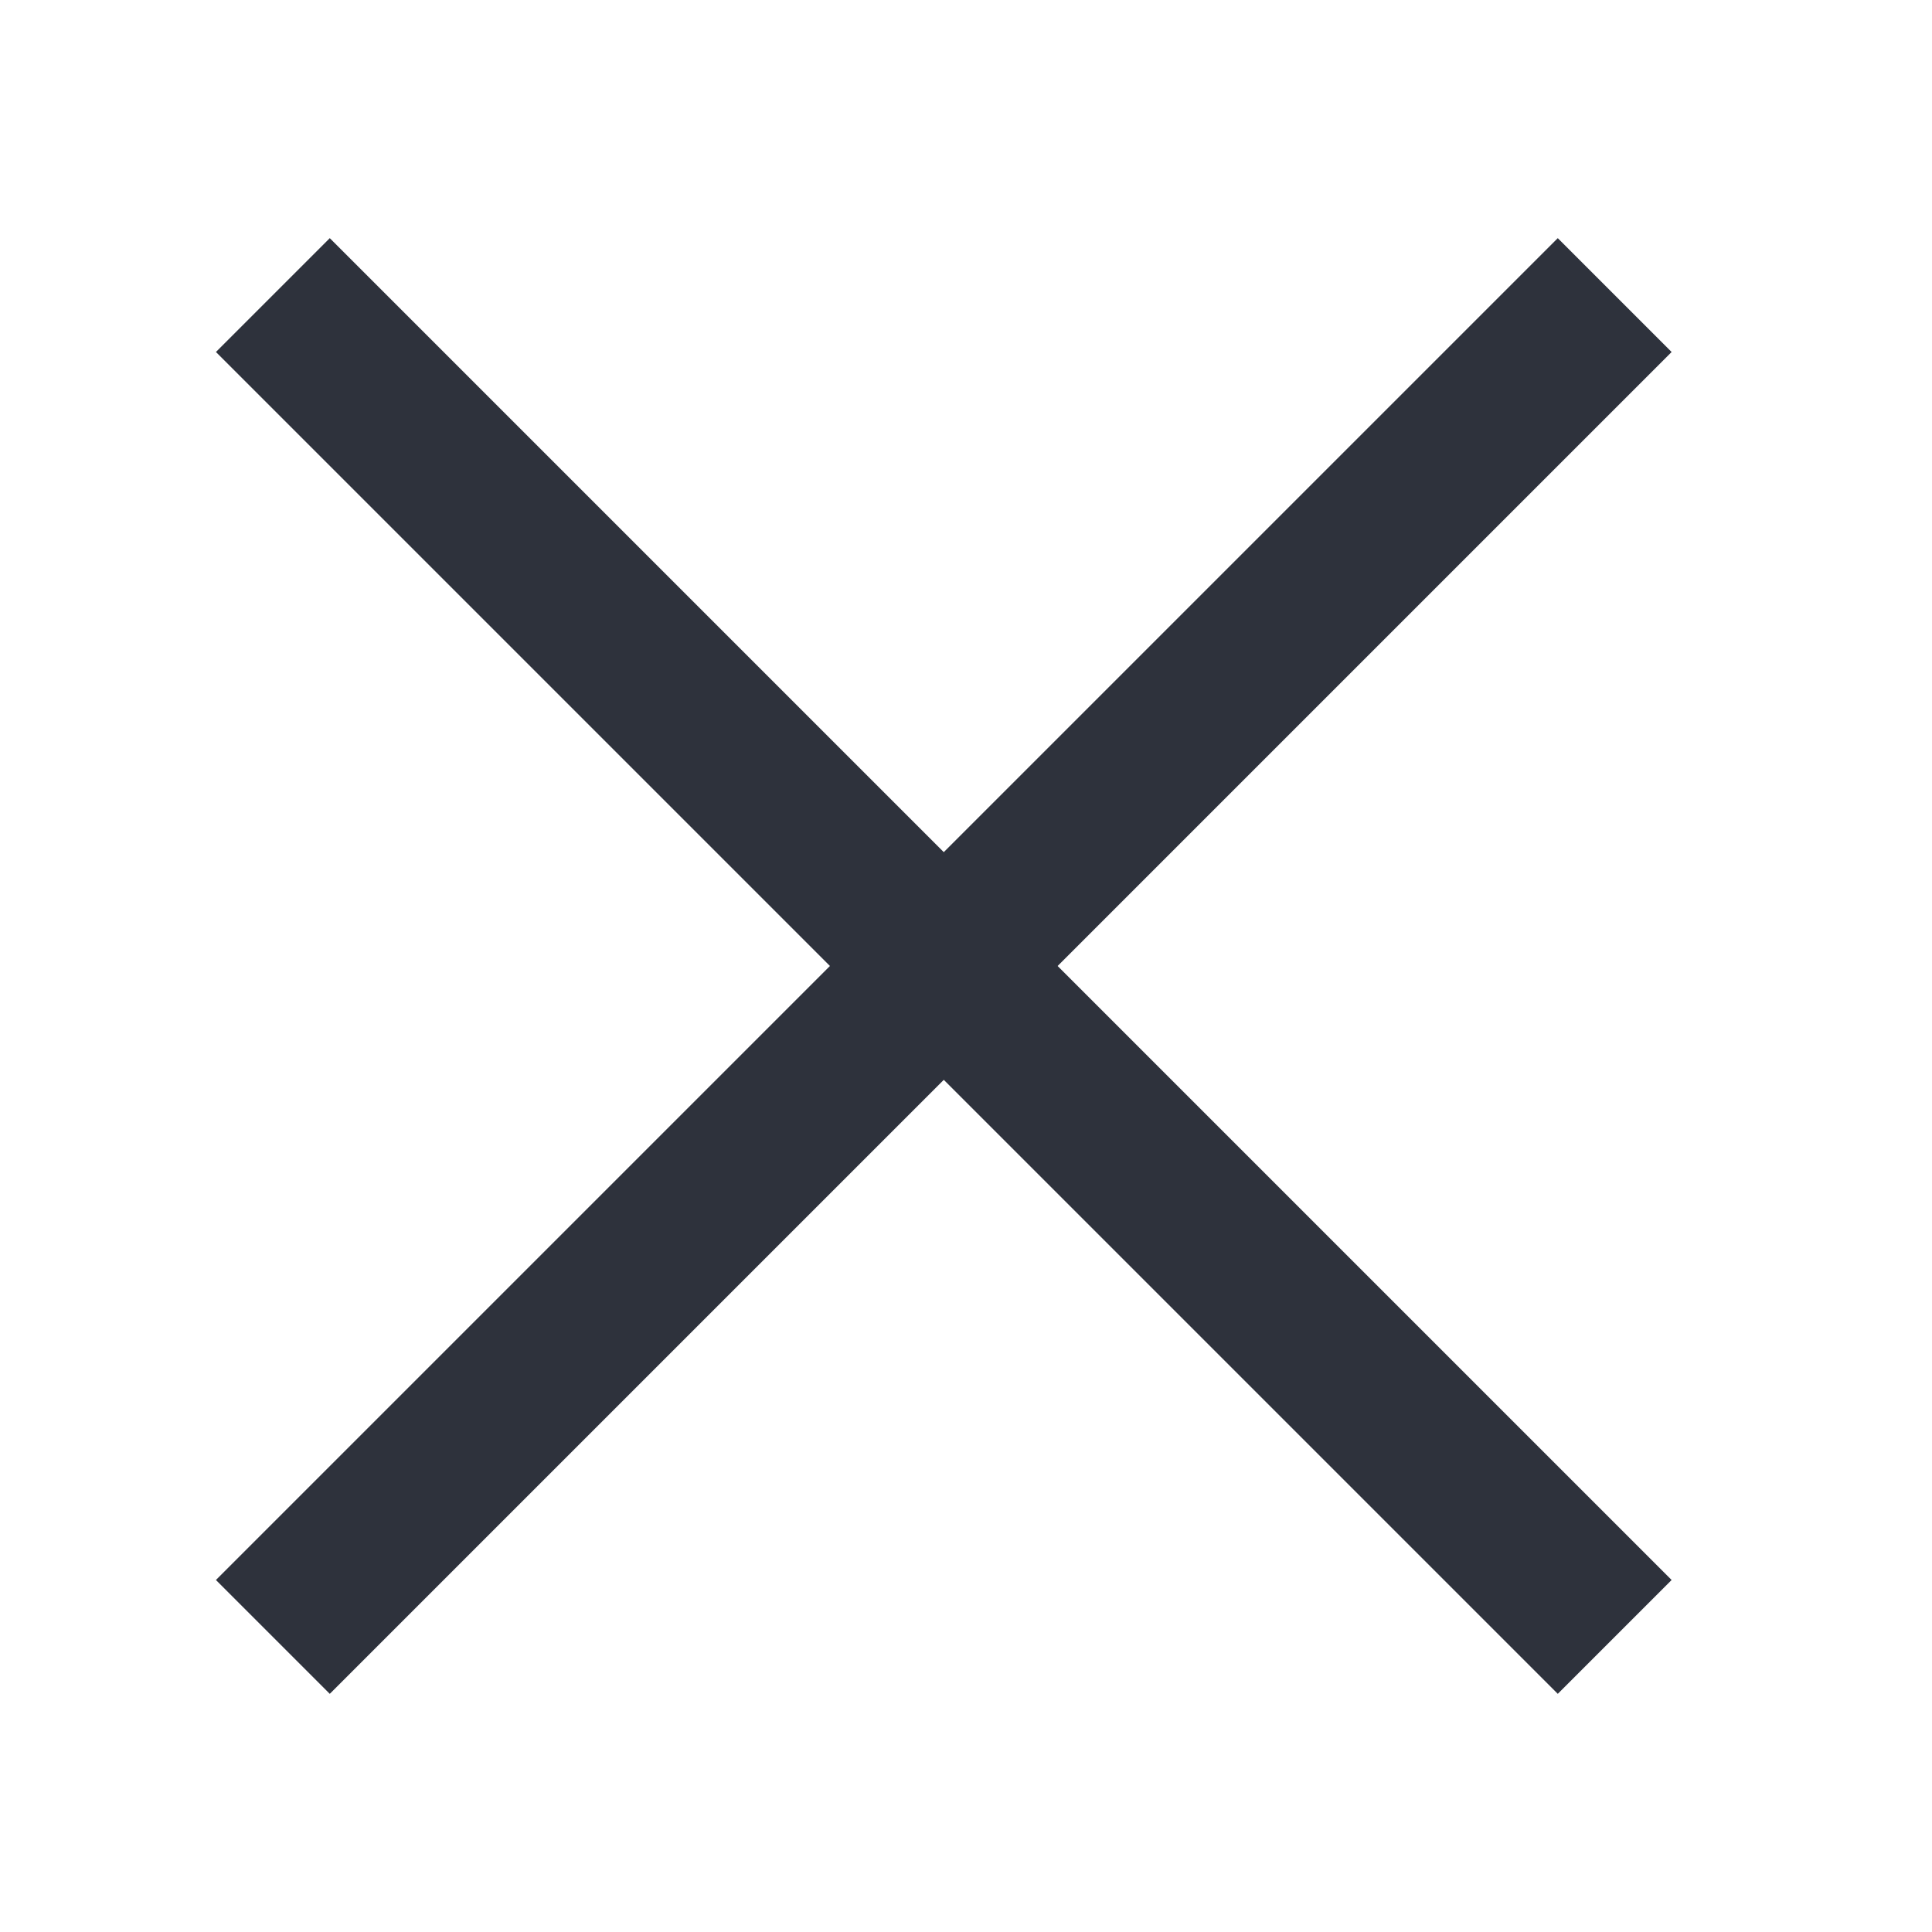
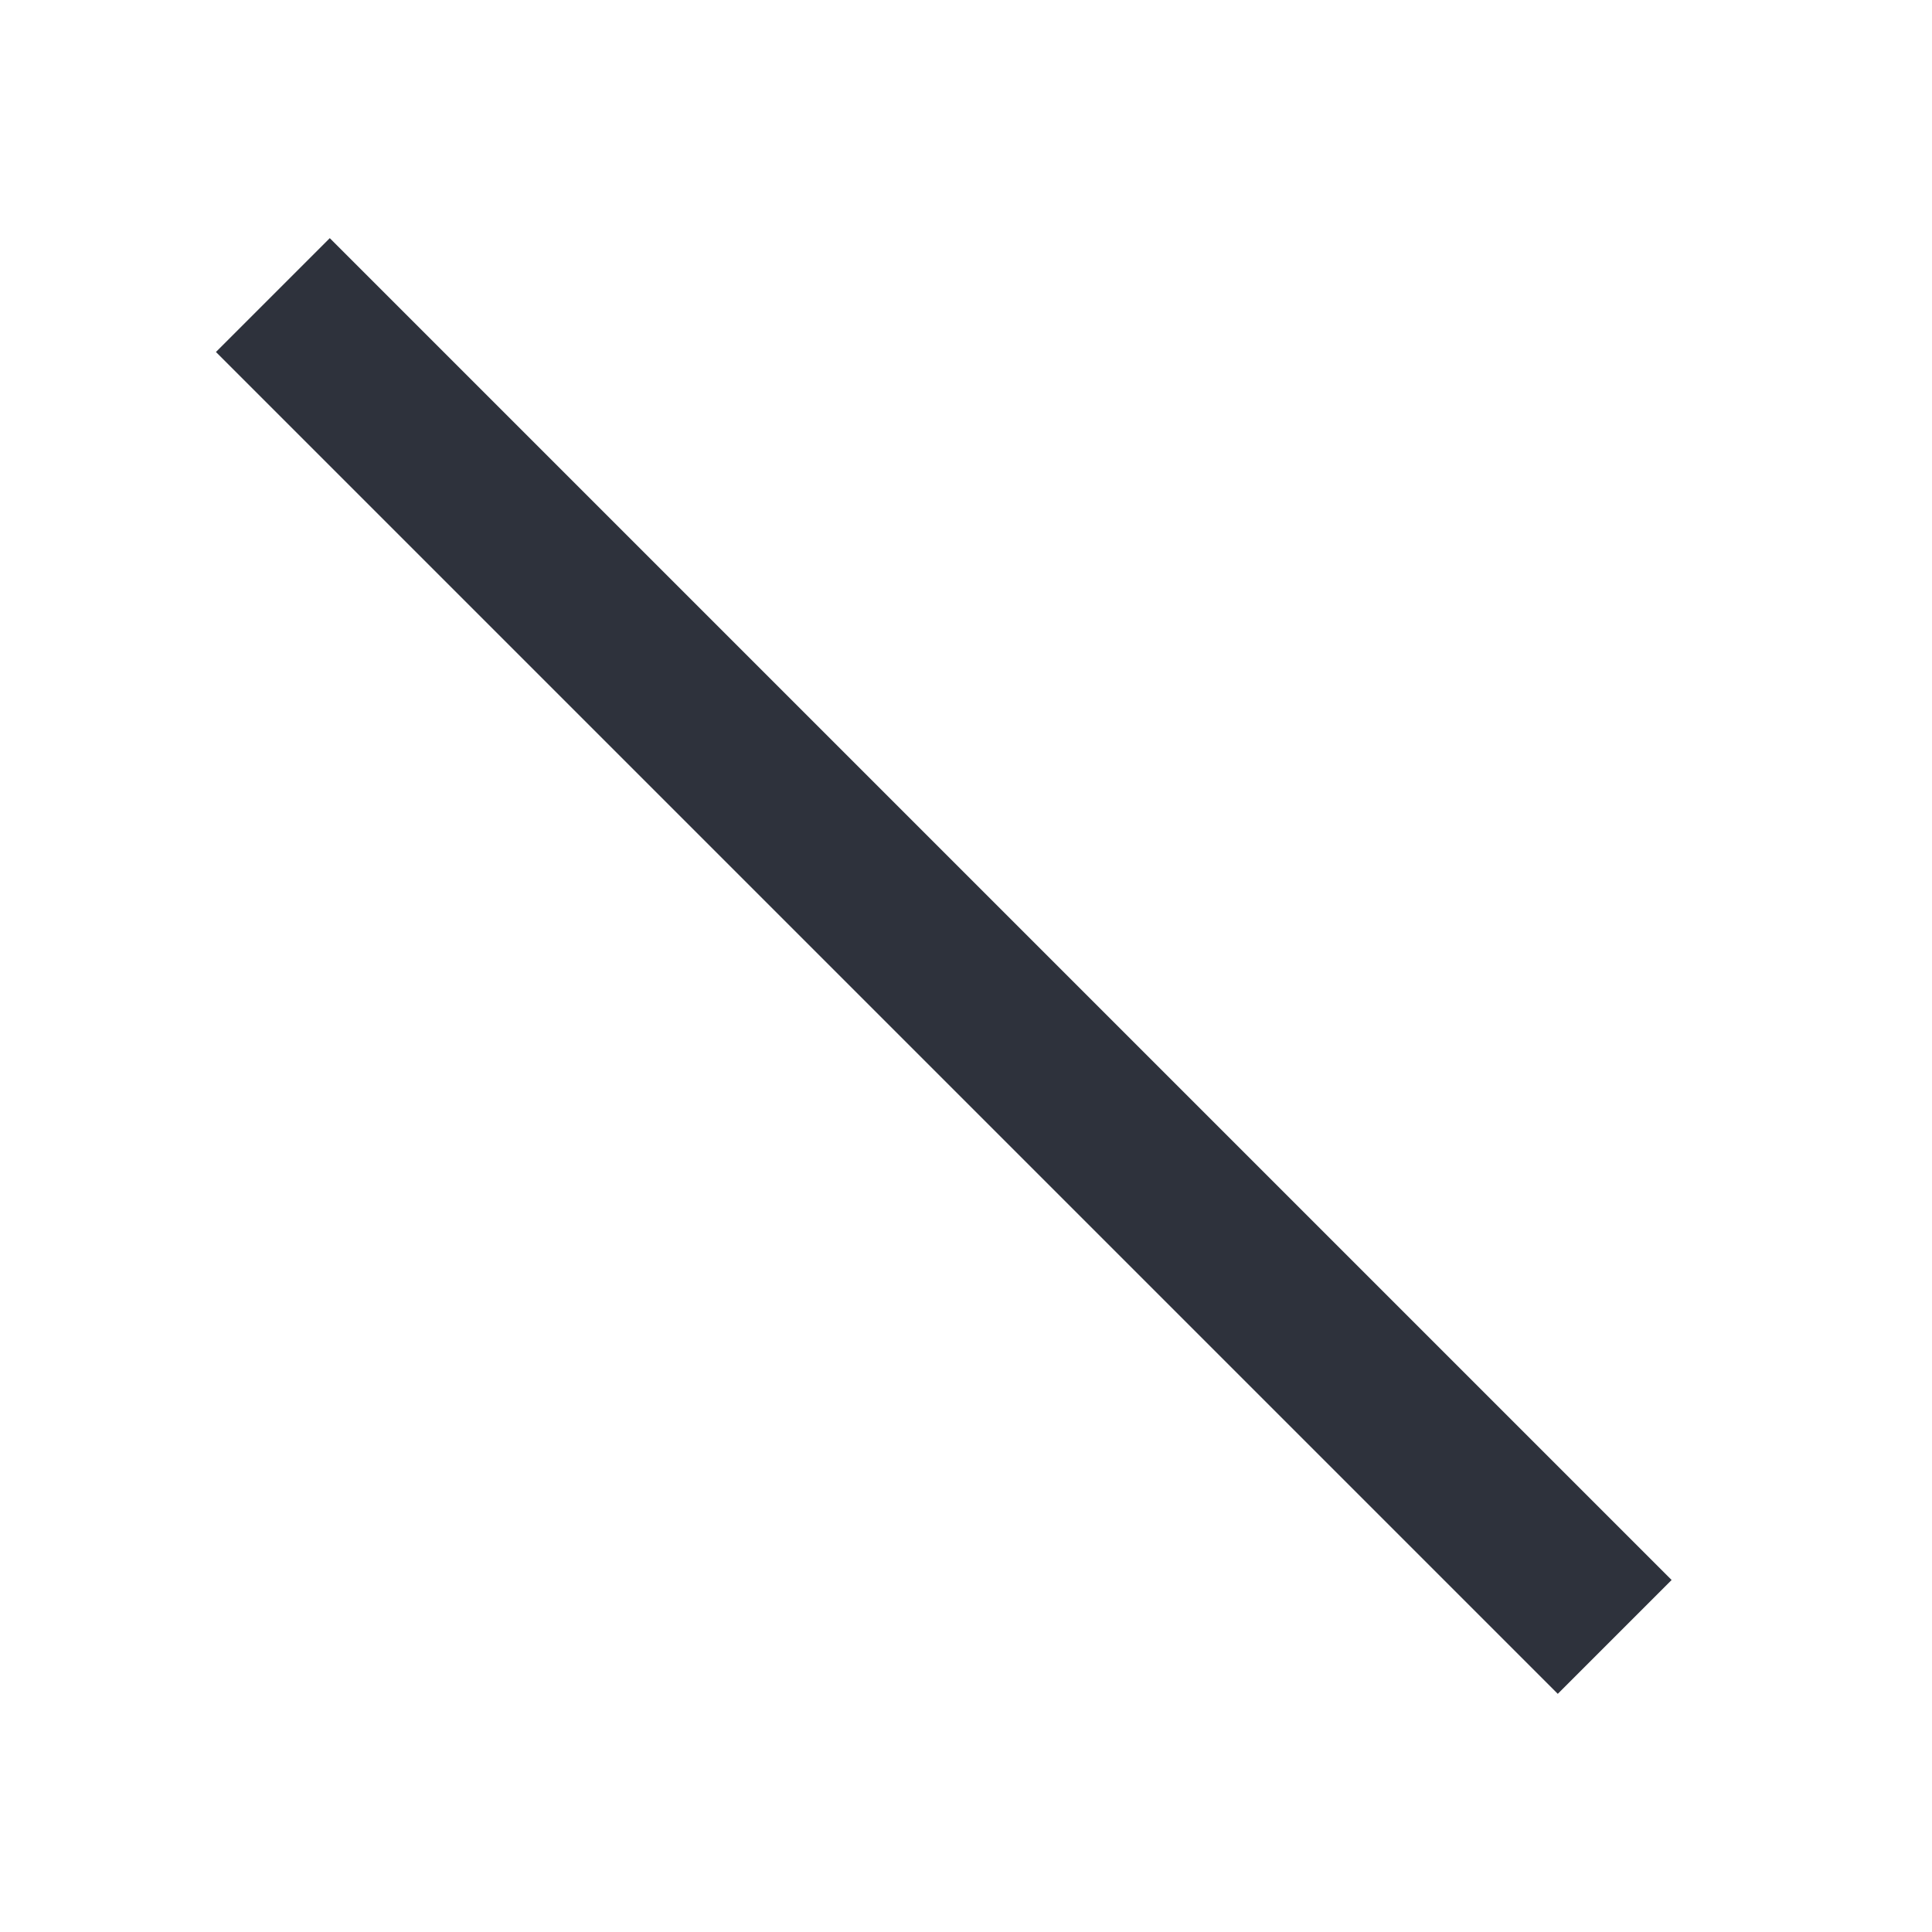
<svg xmlns="http://www.w3.org/2000/svg" id="レイヤー_1" data-name="レイヤー 1" viewBox="0 0 36 36">
  <defs>
    <style>.cls-1{fill:#2e323c;}</style>
  </defs>
  <g id="グループ_601" data-name="グループ 601">
-     <rect class="cls-1" x="-0.09" y="16.5" width="35.36" height="3" transform="translate(-7.58 17.71) rotate(-45)" />
    <rect class="cls-1" x="16.09" y="0.32" width="3" height="35.36" transform="translate(-7.58 17.71) rotate(-45)" />
  </g>
</svg>